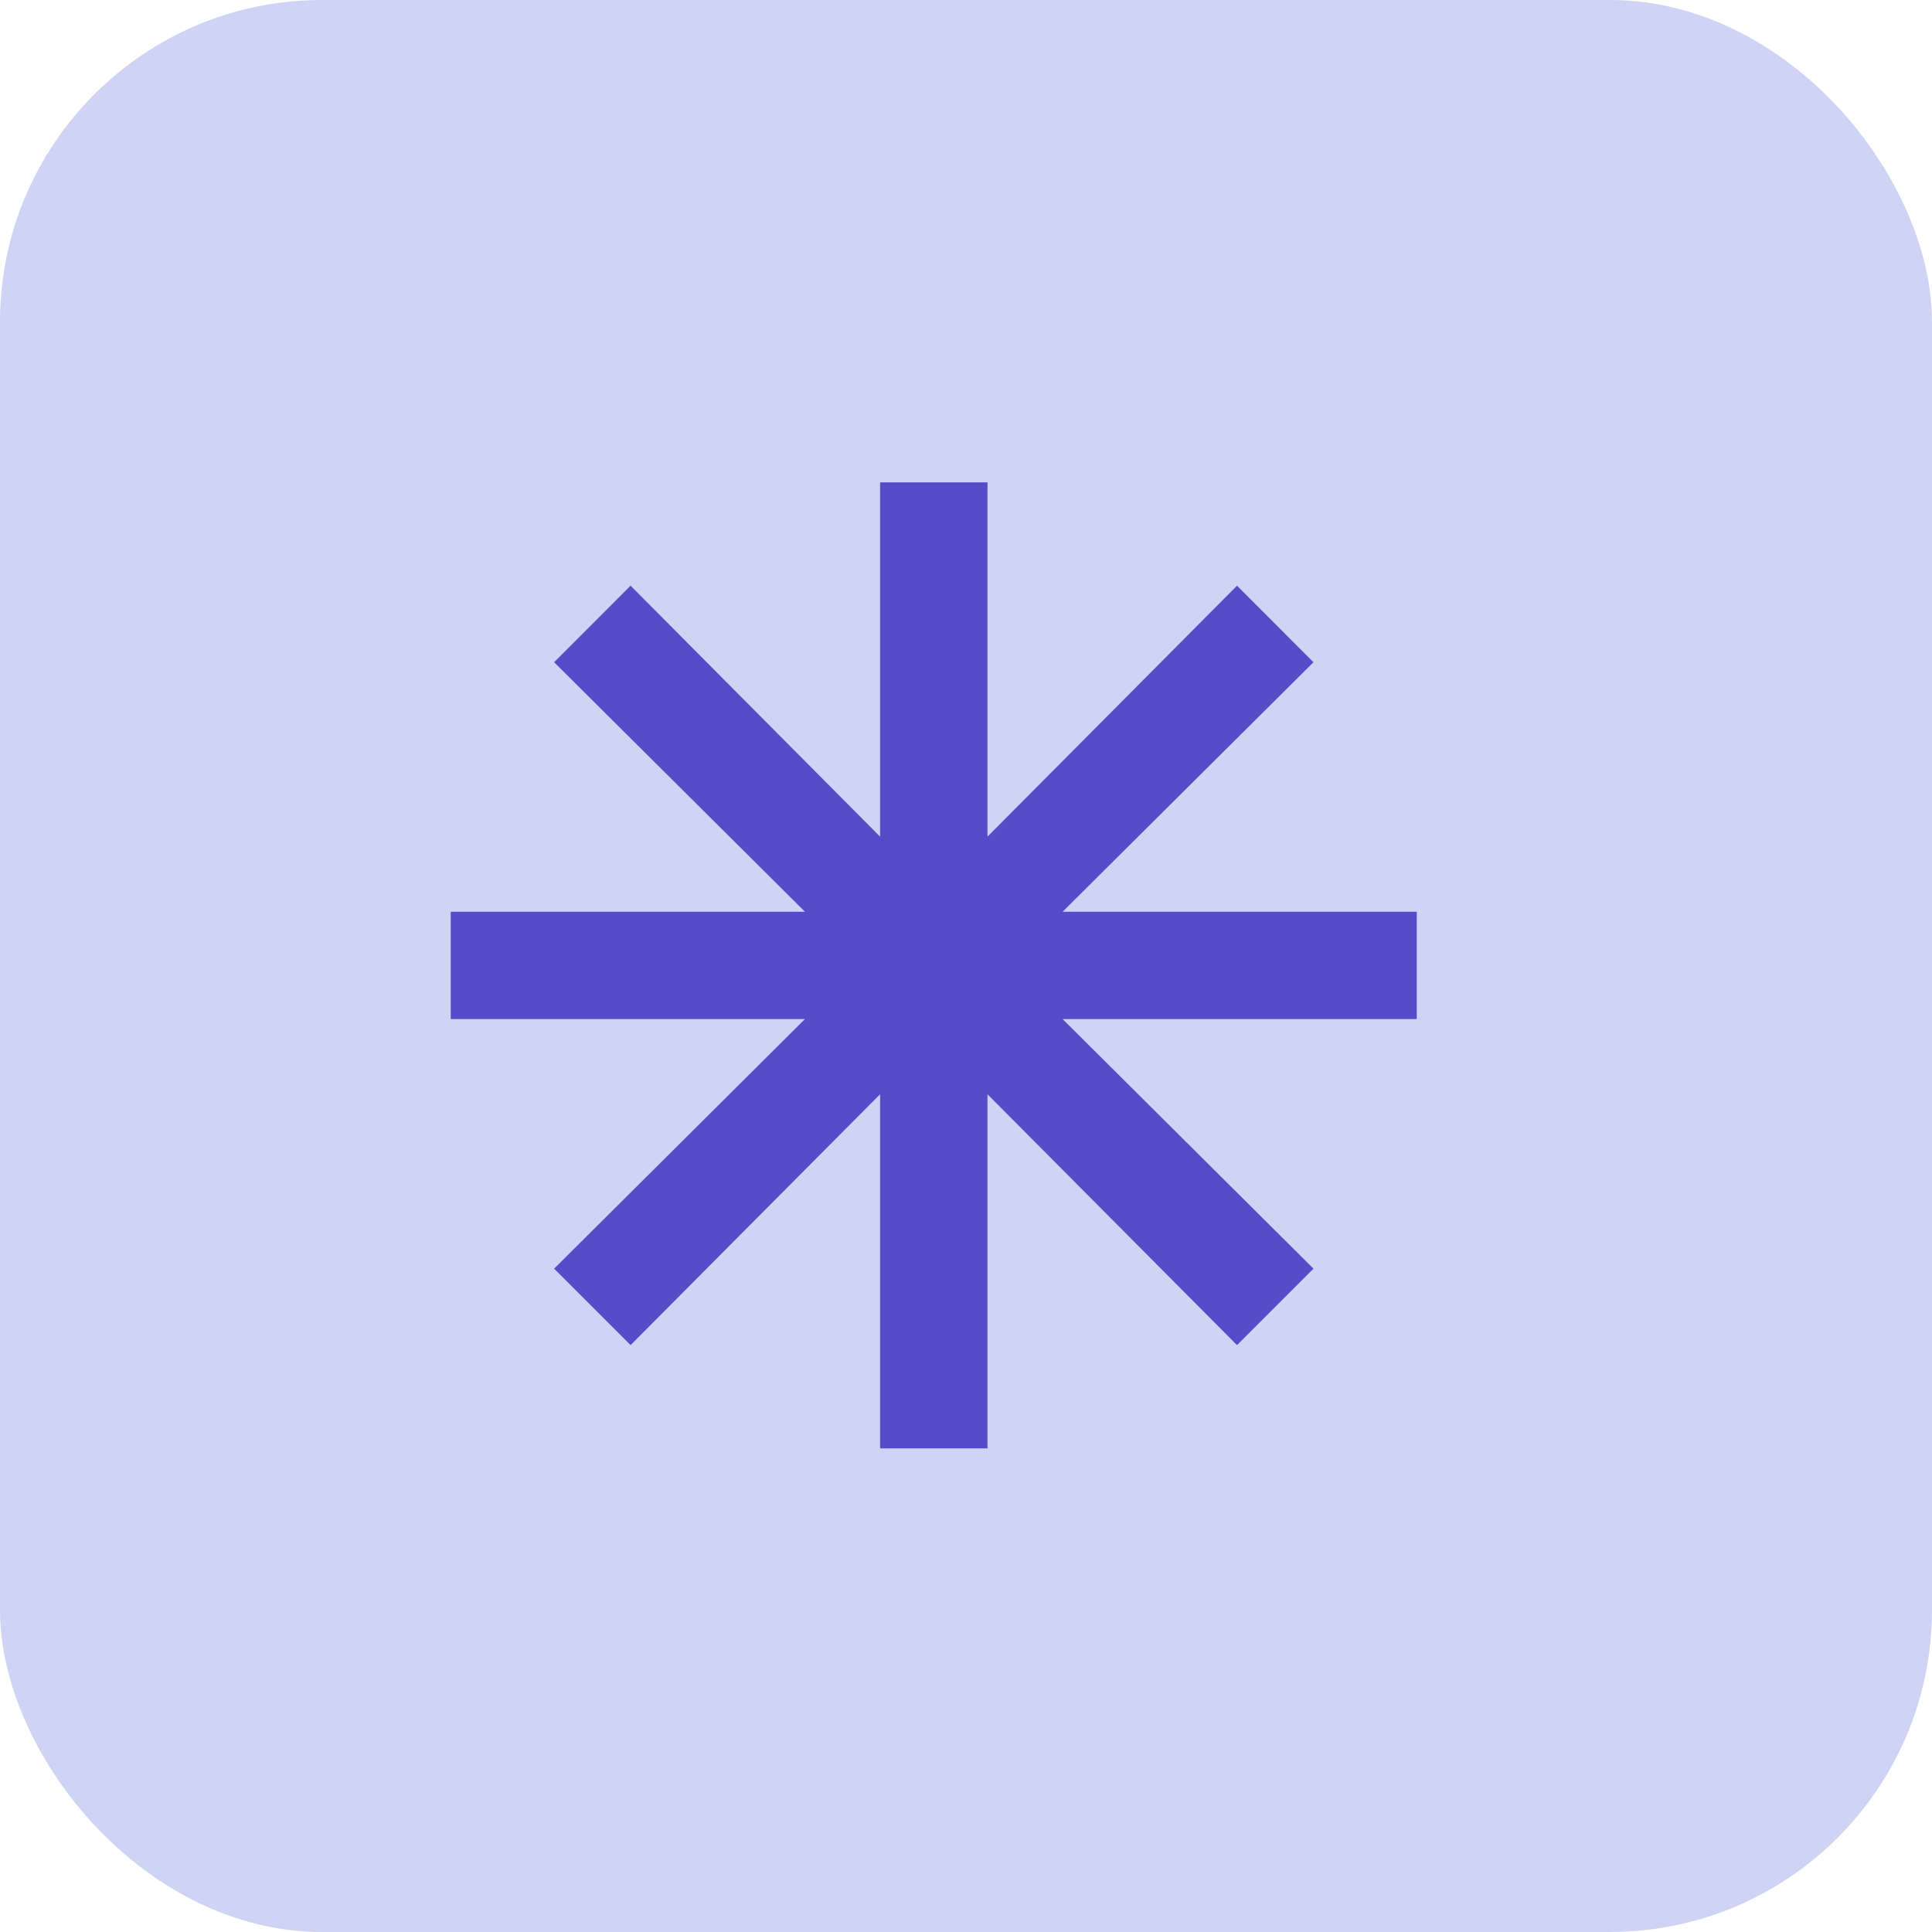
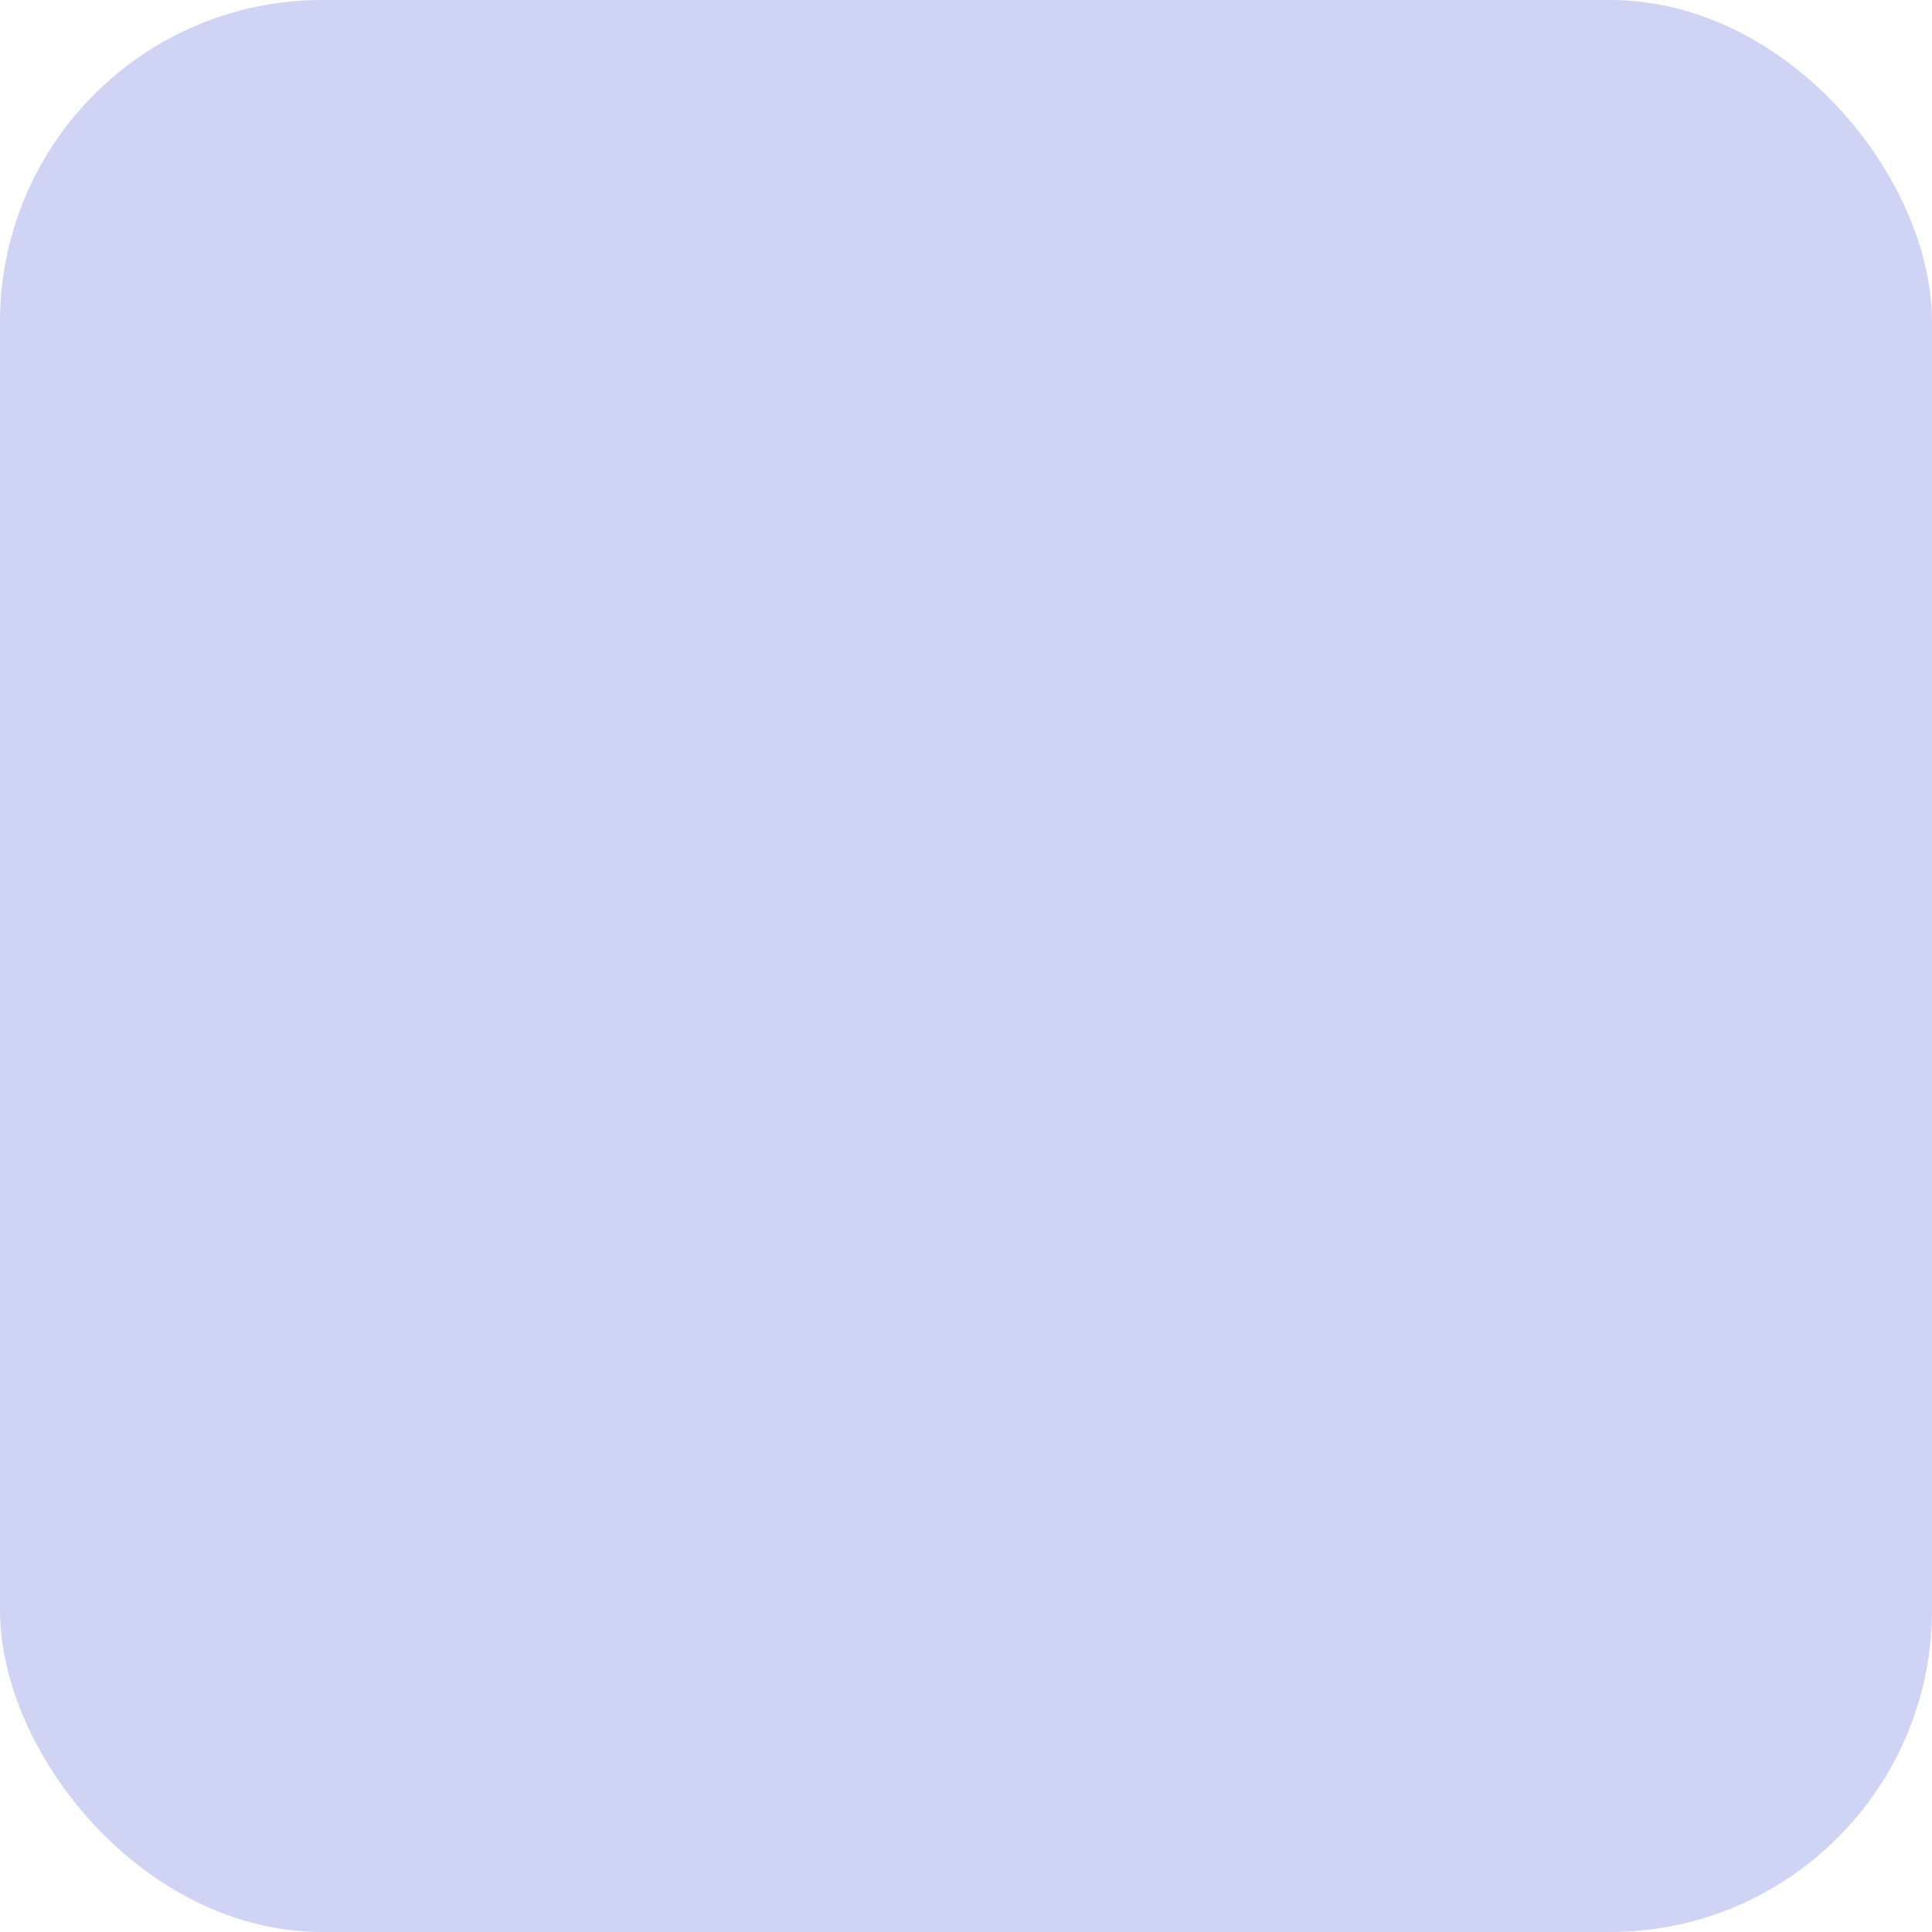
<svg xmlns="http://www.w3.org/2000/svg" width="26" height="26" viewBox="0 0 26 26" fill="none">
  <rect width="26" height="26" rx="4.333" fill="#D0D4F4" />
  <mask id="mask0_5006_1196" style="mask-type:alpha" maskUnits="userSpaceOnUse" x="3" y="4" width="19" height="18">
    <rect x="3.898" y="4.328" width="17.333" height="17.333" fill="#D9D9D9" />
  </mask>
  <g mask="url(#mask0_5006_1196)">
-     <path d="M11.844 19.492V14.726L8.486 18.102L7.457 17.073L10.833 13.714H6.066V12.27H10.833L7.457 8.912L8.486 7.882L11.844 11.259V6.492H13.289V11.259L16.647 7.882L17.676 8.912L14.3 12.27H19.066V13.714H14.3L17.676 17.073L16.647 18.102L13.289 14.726V19.492H11.844Z" fill="#544CC9" />
-   </g>
+     </g>
</svg>